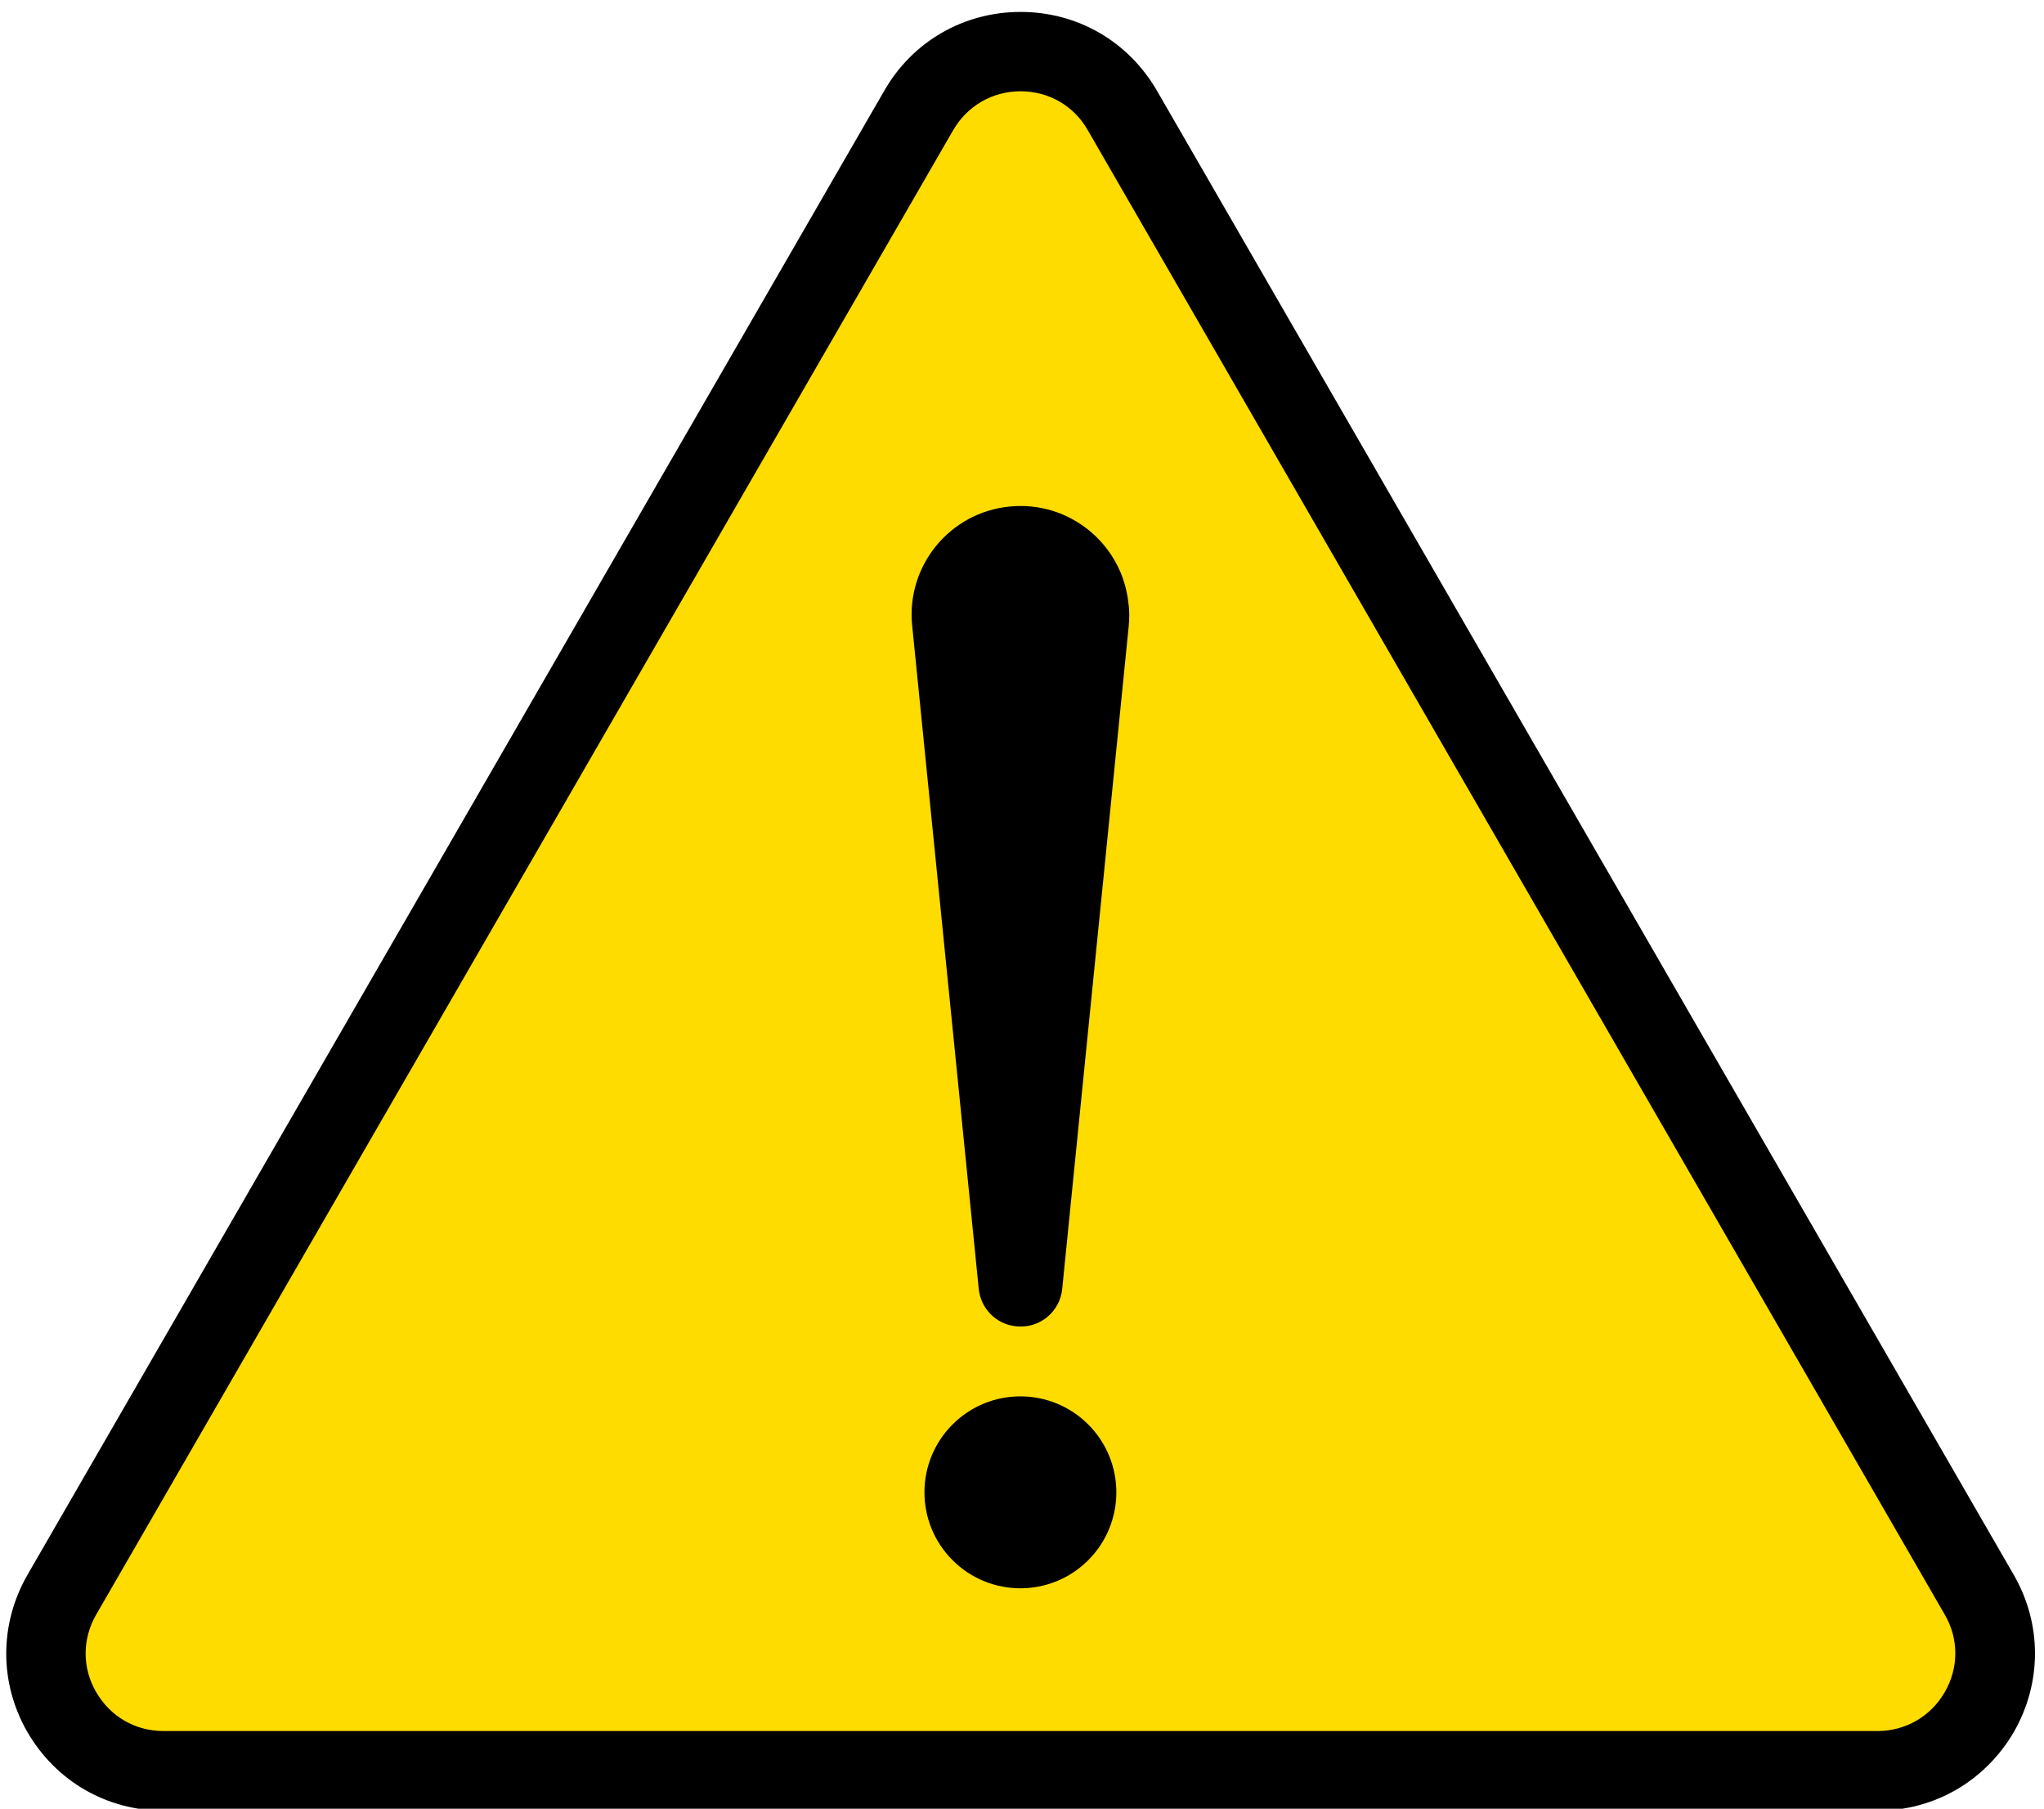
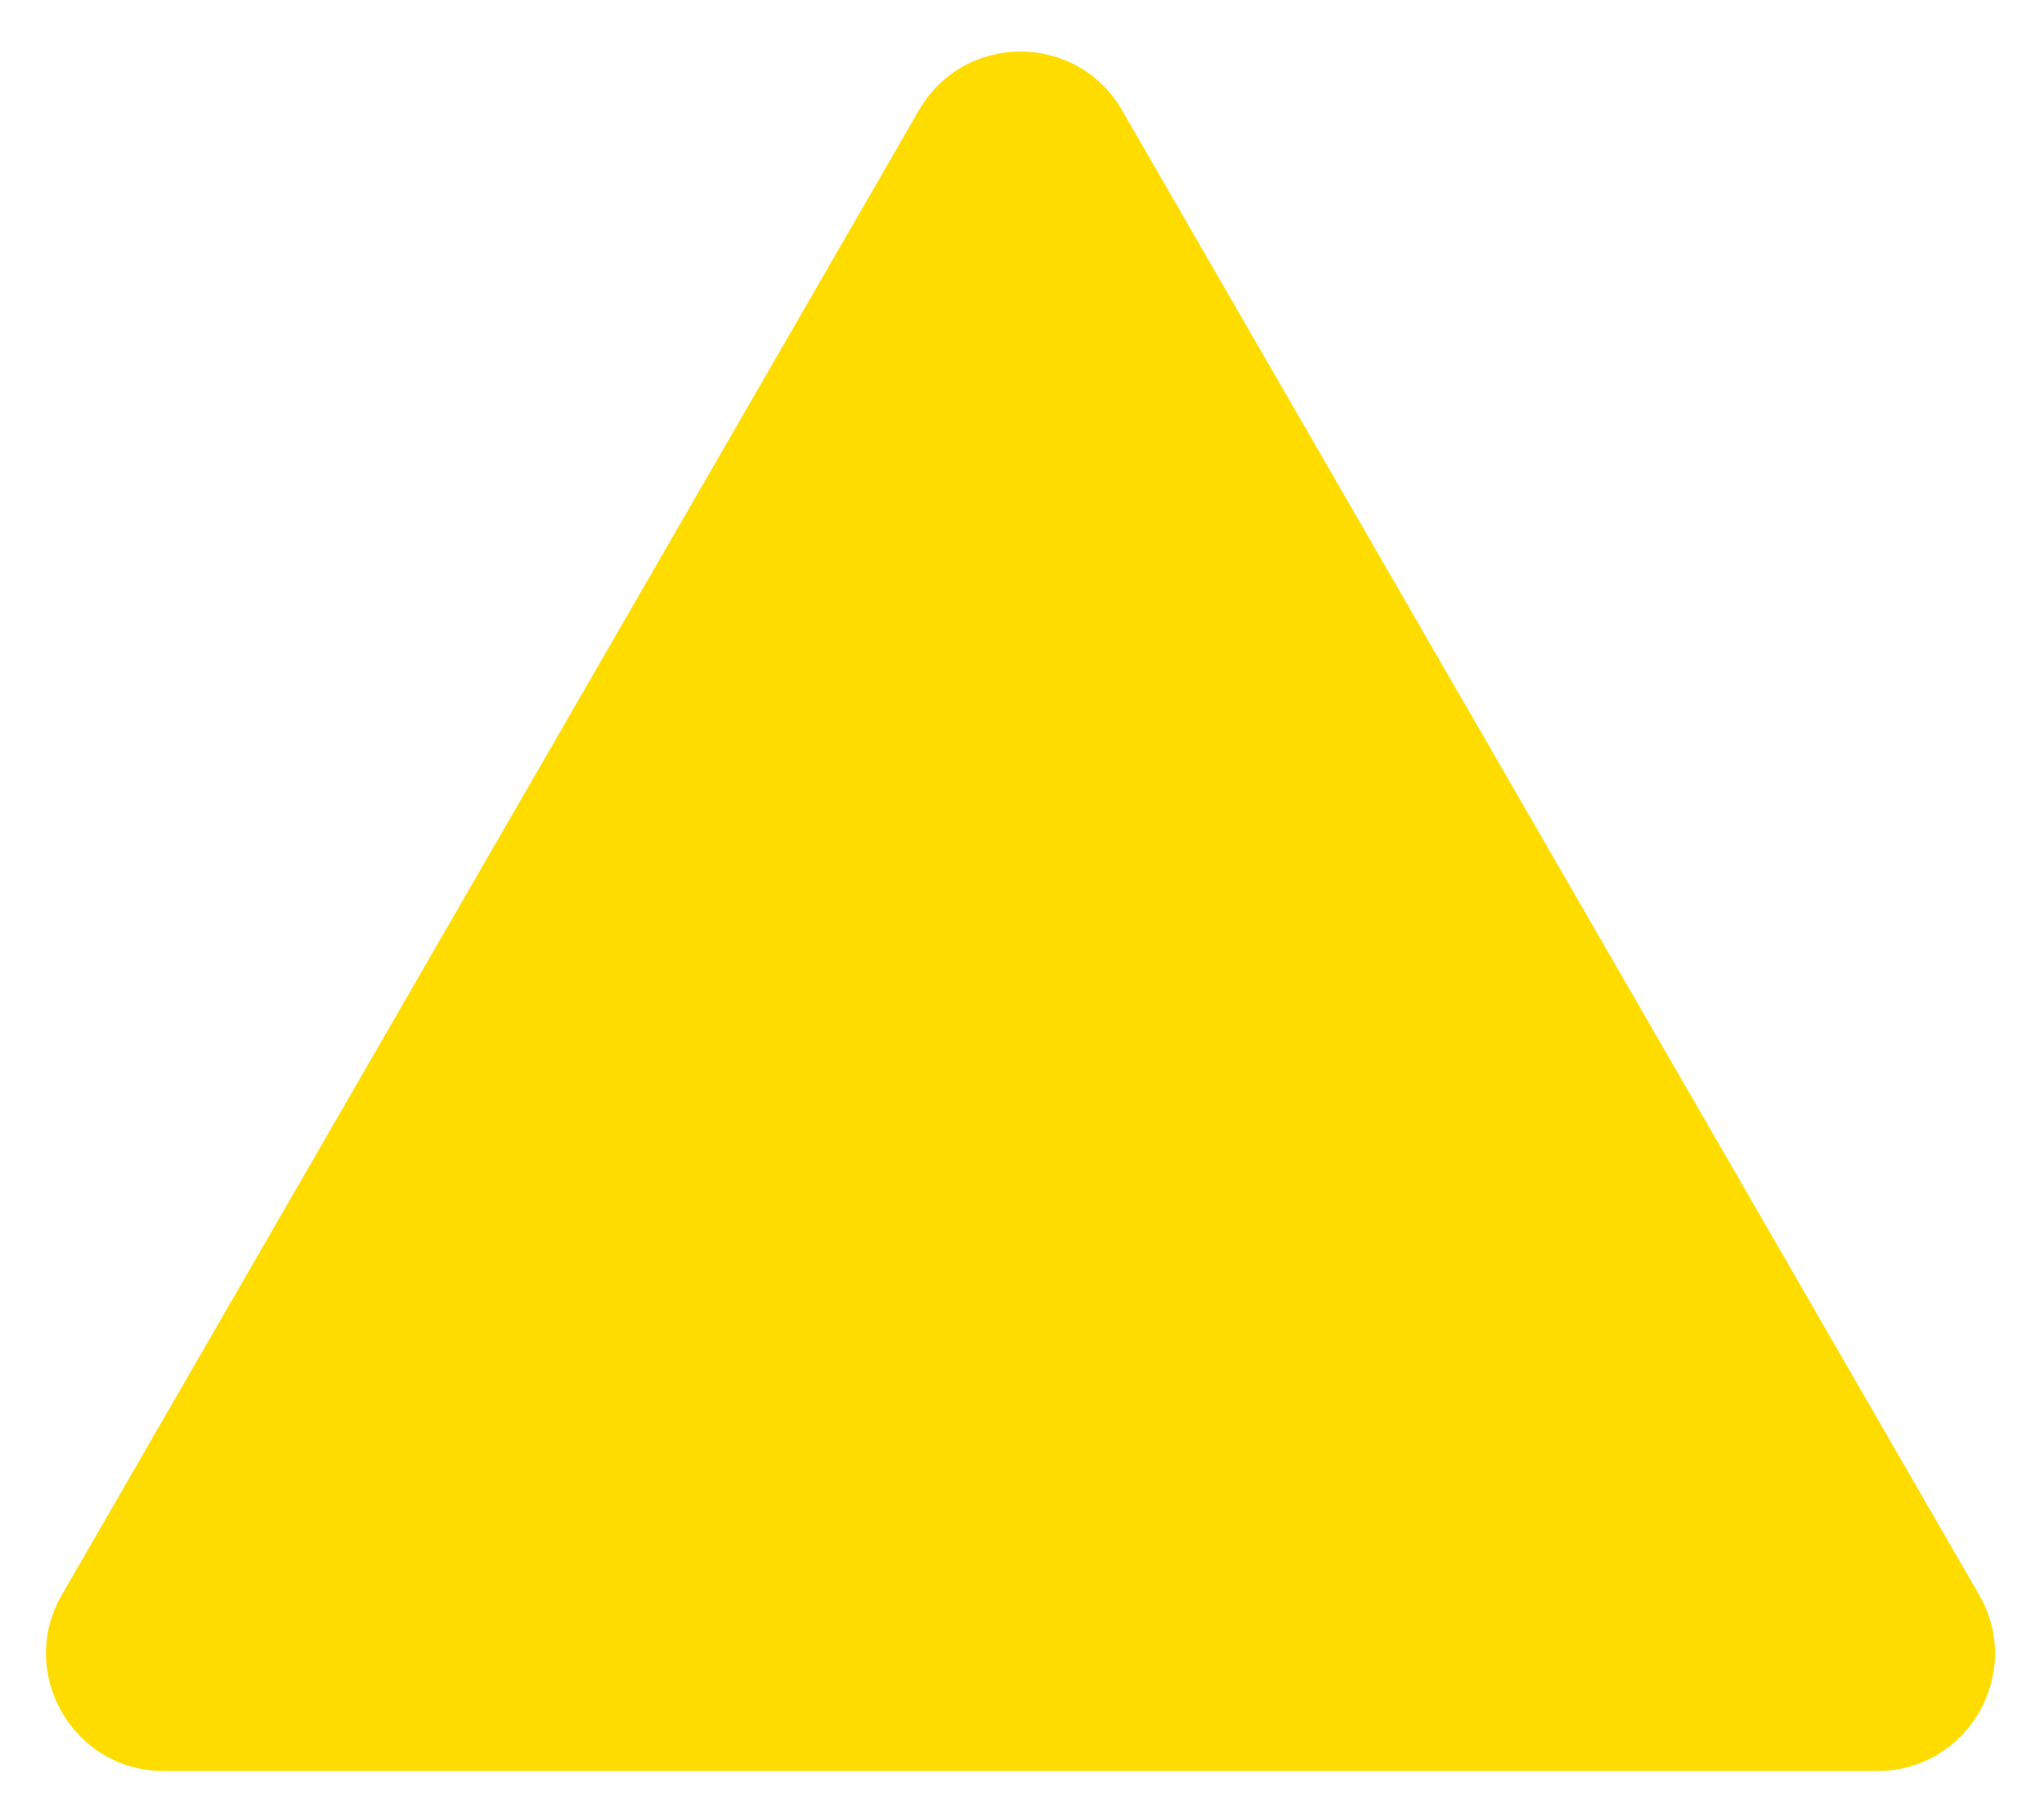
<svg xmlns="http://www.w3.org/2000/svg" version="1.1" id="レイヤー_1" x="0px" y="0px" viewBox="0 0 737 652" style="enable-background:new 0 0 737 652;" xml:space="preserve">
  <style type="text/css">
	.st0{fill:#FFDC00;}
</style>
  <g>
    <g>
      <path class="st0" d="M331.3,39.8l-309,535.1C6,603.1,26.4,638.4,59,638.4h617.9c32.6,0,53-35.3,36.7-63.5l-309-535.1    C388.3,11.5,347.6,11.5,331.3,39.8z" />
-       <path d="M676.9,652.7H59c-20.5,0-38.8-10.6-49.1-28.3c-10.2-17.7-10.2-38.9,0-56.7l309-535.1C329.1,14.9,347.5,4.3,368,4.3    c20.5,0,38.8,10.6,49.1,28.3l309,535.1c10.2,17.7,10.2,38.9,0,56.7C715.7,642.1,697.4,652.7,676.9,652.7z M368,32.9    c-10.1,0-19.2,5.2-24.3,14L34.7,582c-5.1,8.8-5.1,19.3,0,28c5.1,8.8,14.1,14,24.3,14h617.9c10.1,0,19.2-5.2,24.3-14    c5.1-8.8,5.1-19.3,0-28l-309-535.1C387.2,38.1,378.1,32.9,368,32.9z" />
    </g>
    <g>
-       <path d="M407,225.5l-24,239.1c-0.8,8.3-8.2,14.4-16.6,13.5c-7.3-0.7-12.8-6.5-13.5-13.5l-24-239.1c-2.2-21.6,13.6-40.8,35.1-42.9    c21.6-2.2,40.8,13.6,42.9,35.1C407.3,220.2,407.2,223,407,225.5z" />
-       <ellipse transform="matrix(0.707 -0.707 0.707 0.707 -272.62 417.756)" cx="368" cy="538" rx="34.6" ry="34.6" />
-     </g>
+       </g>
  </g>
</svg>